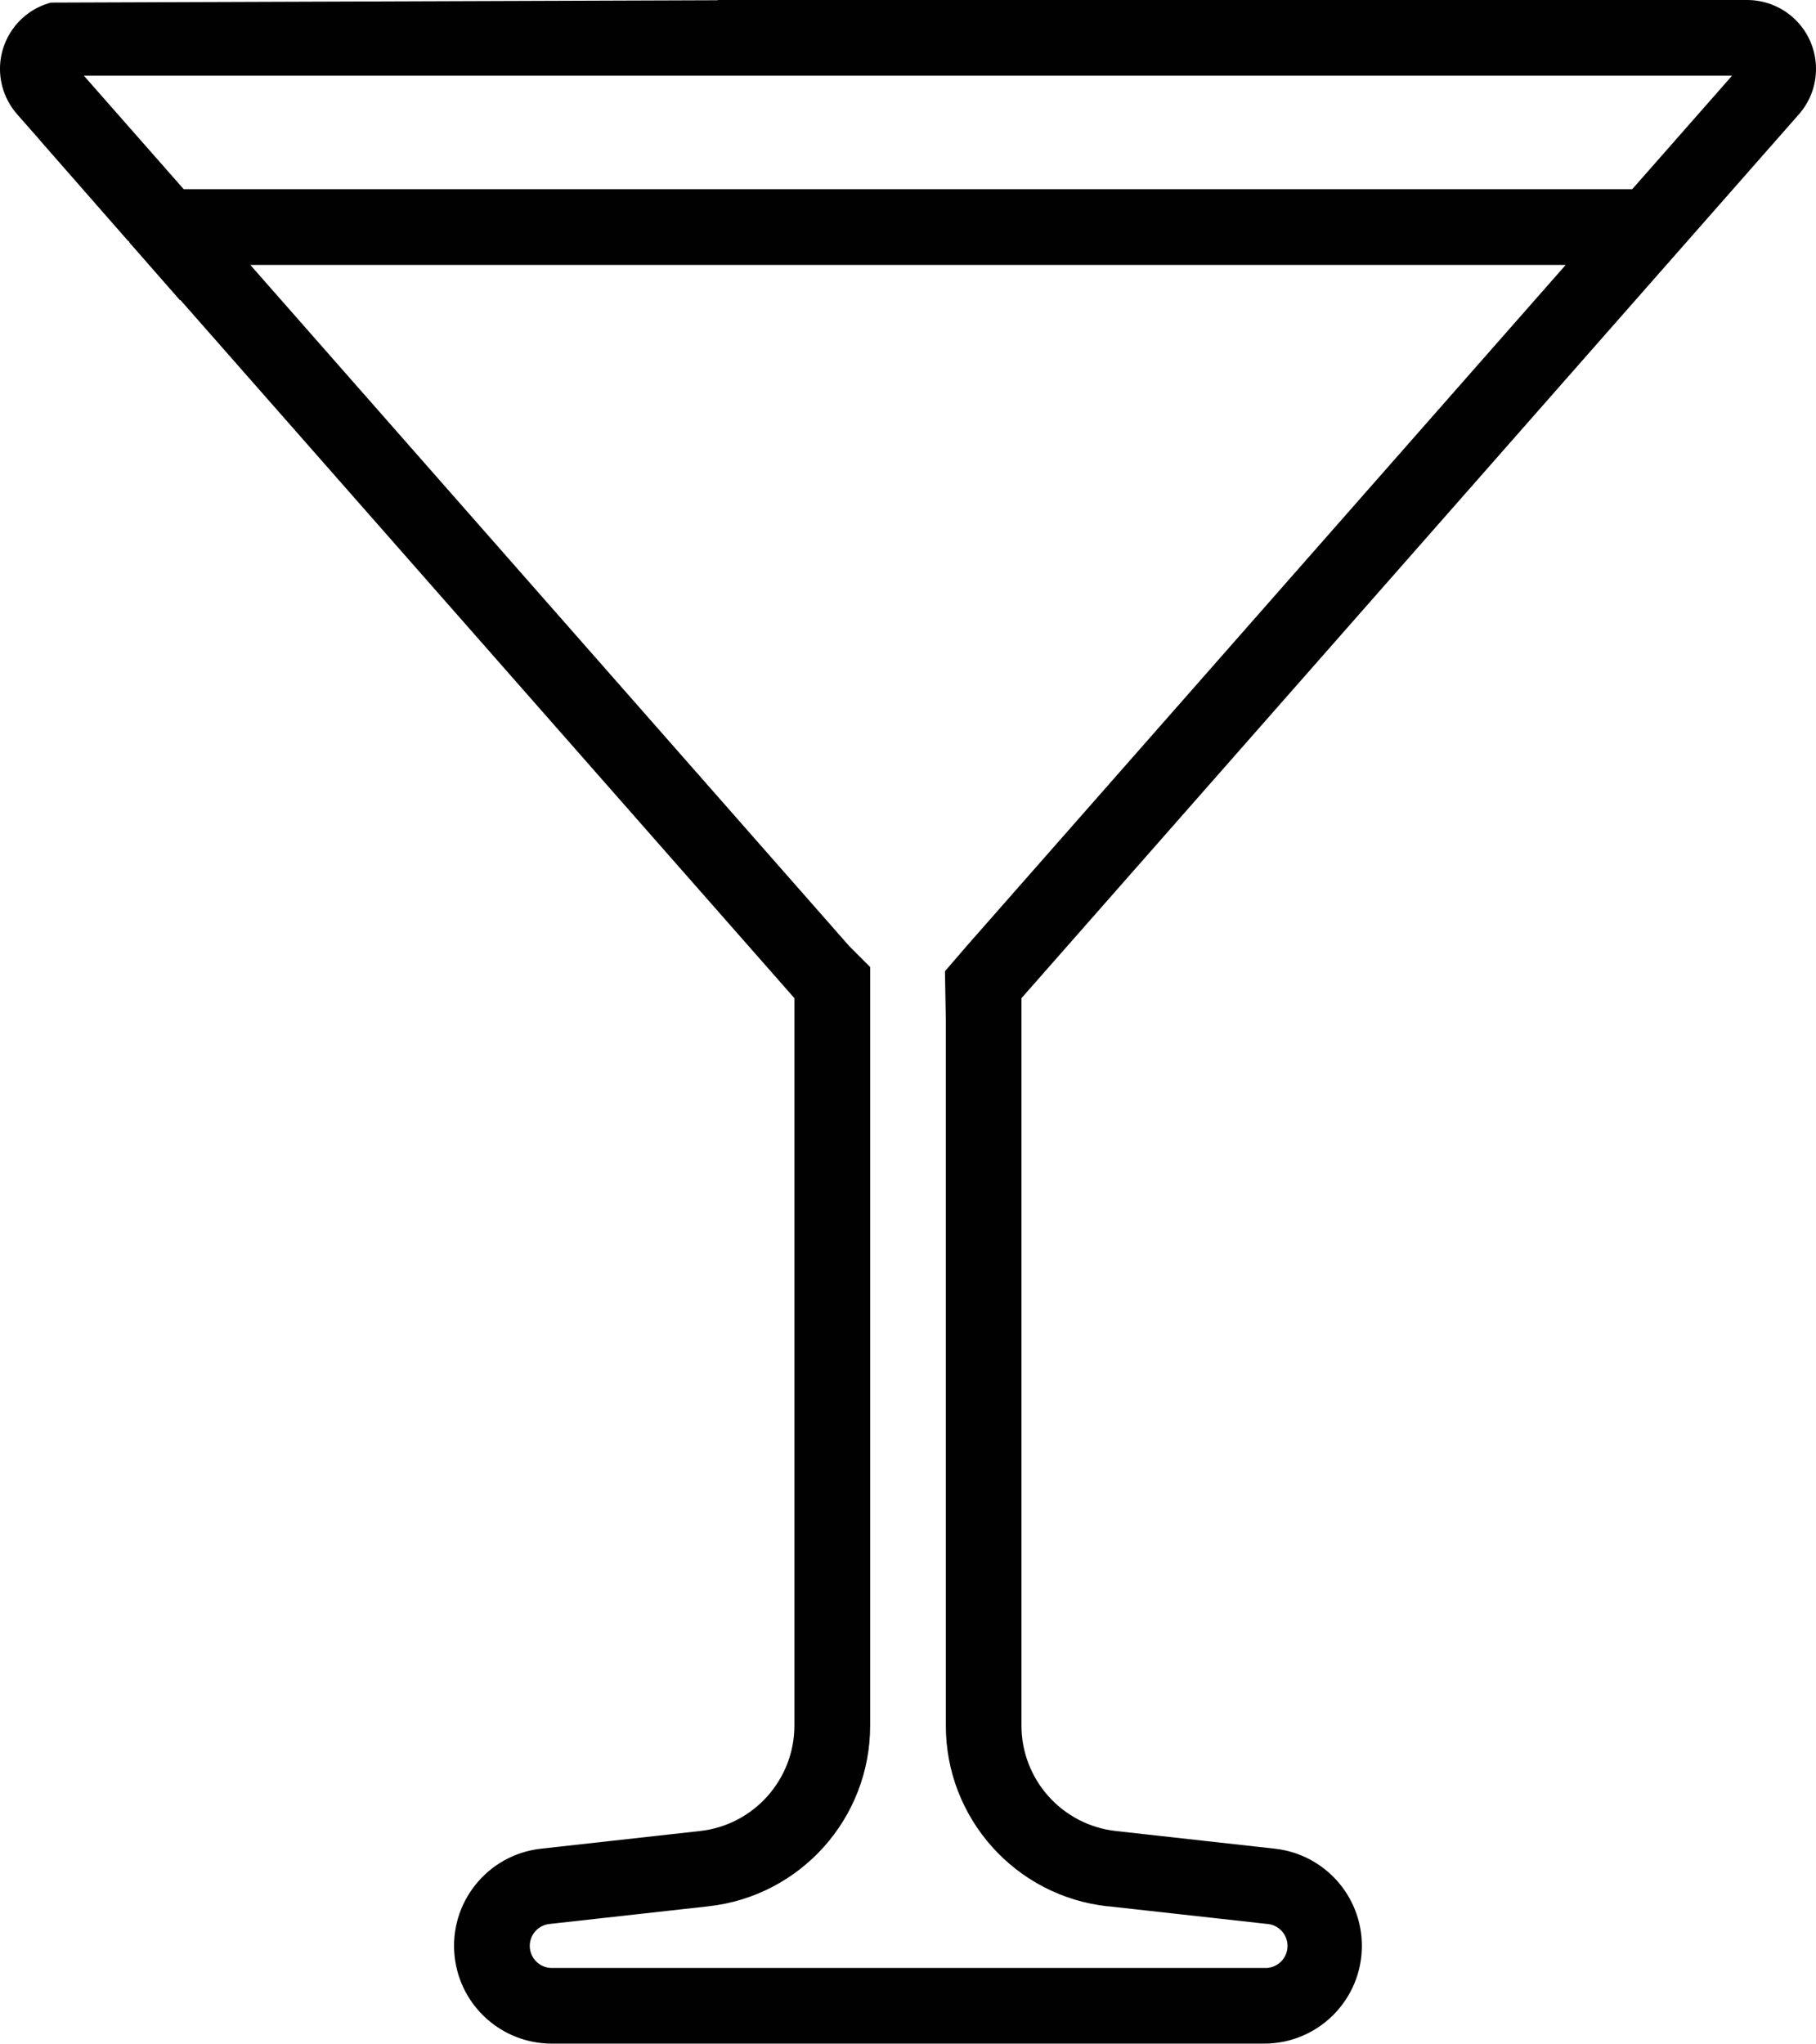
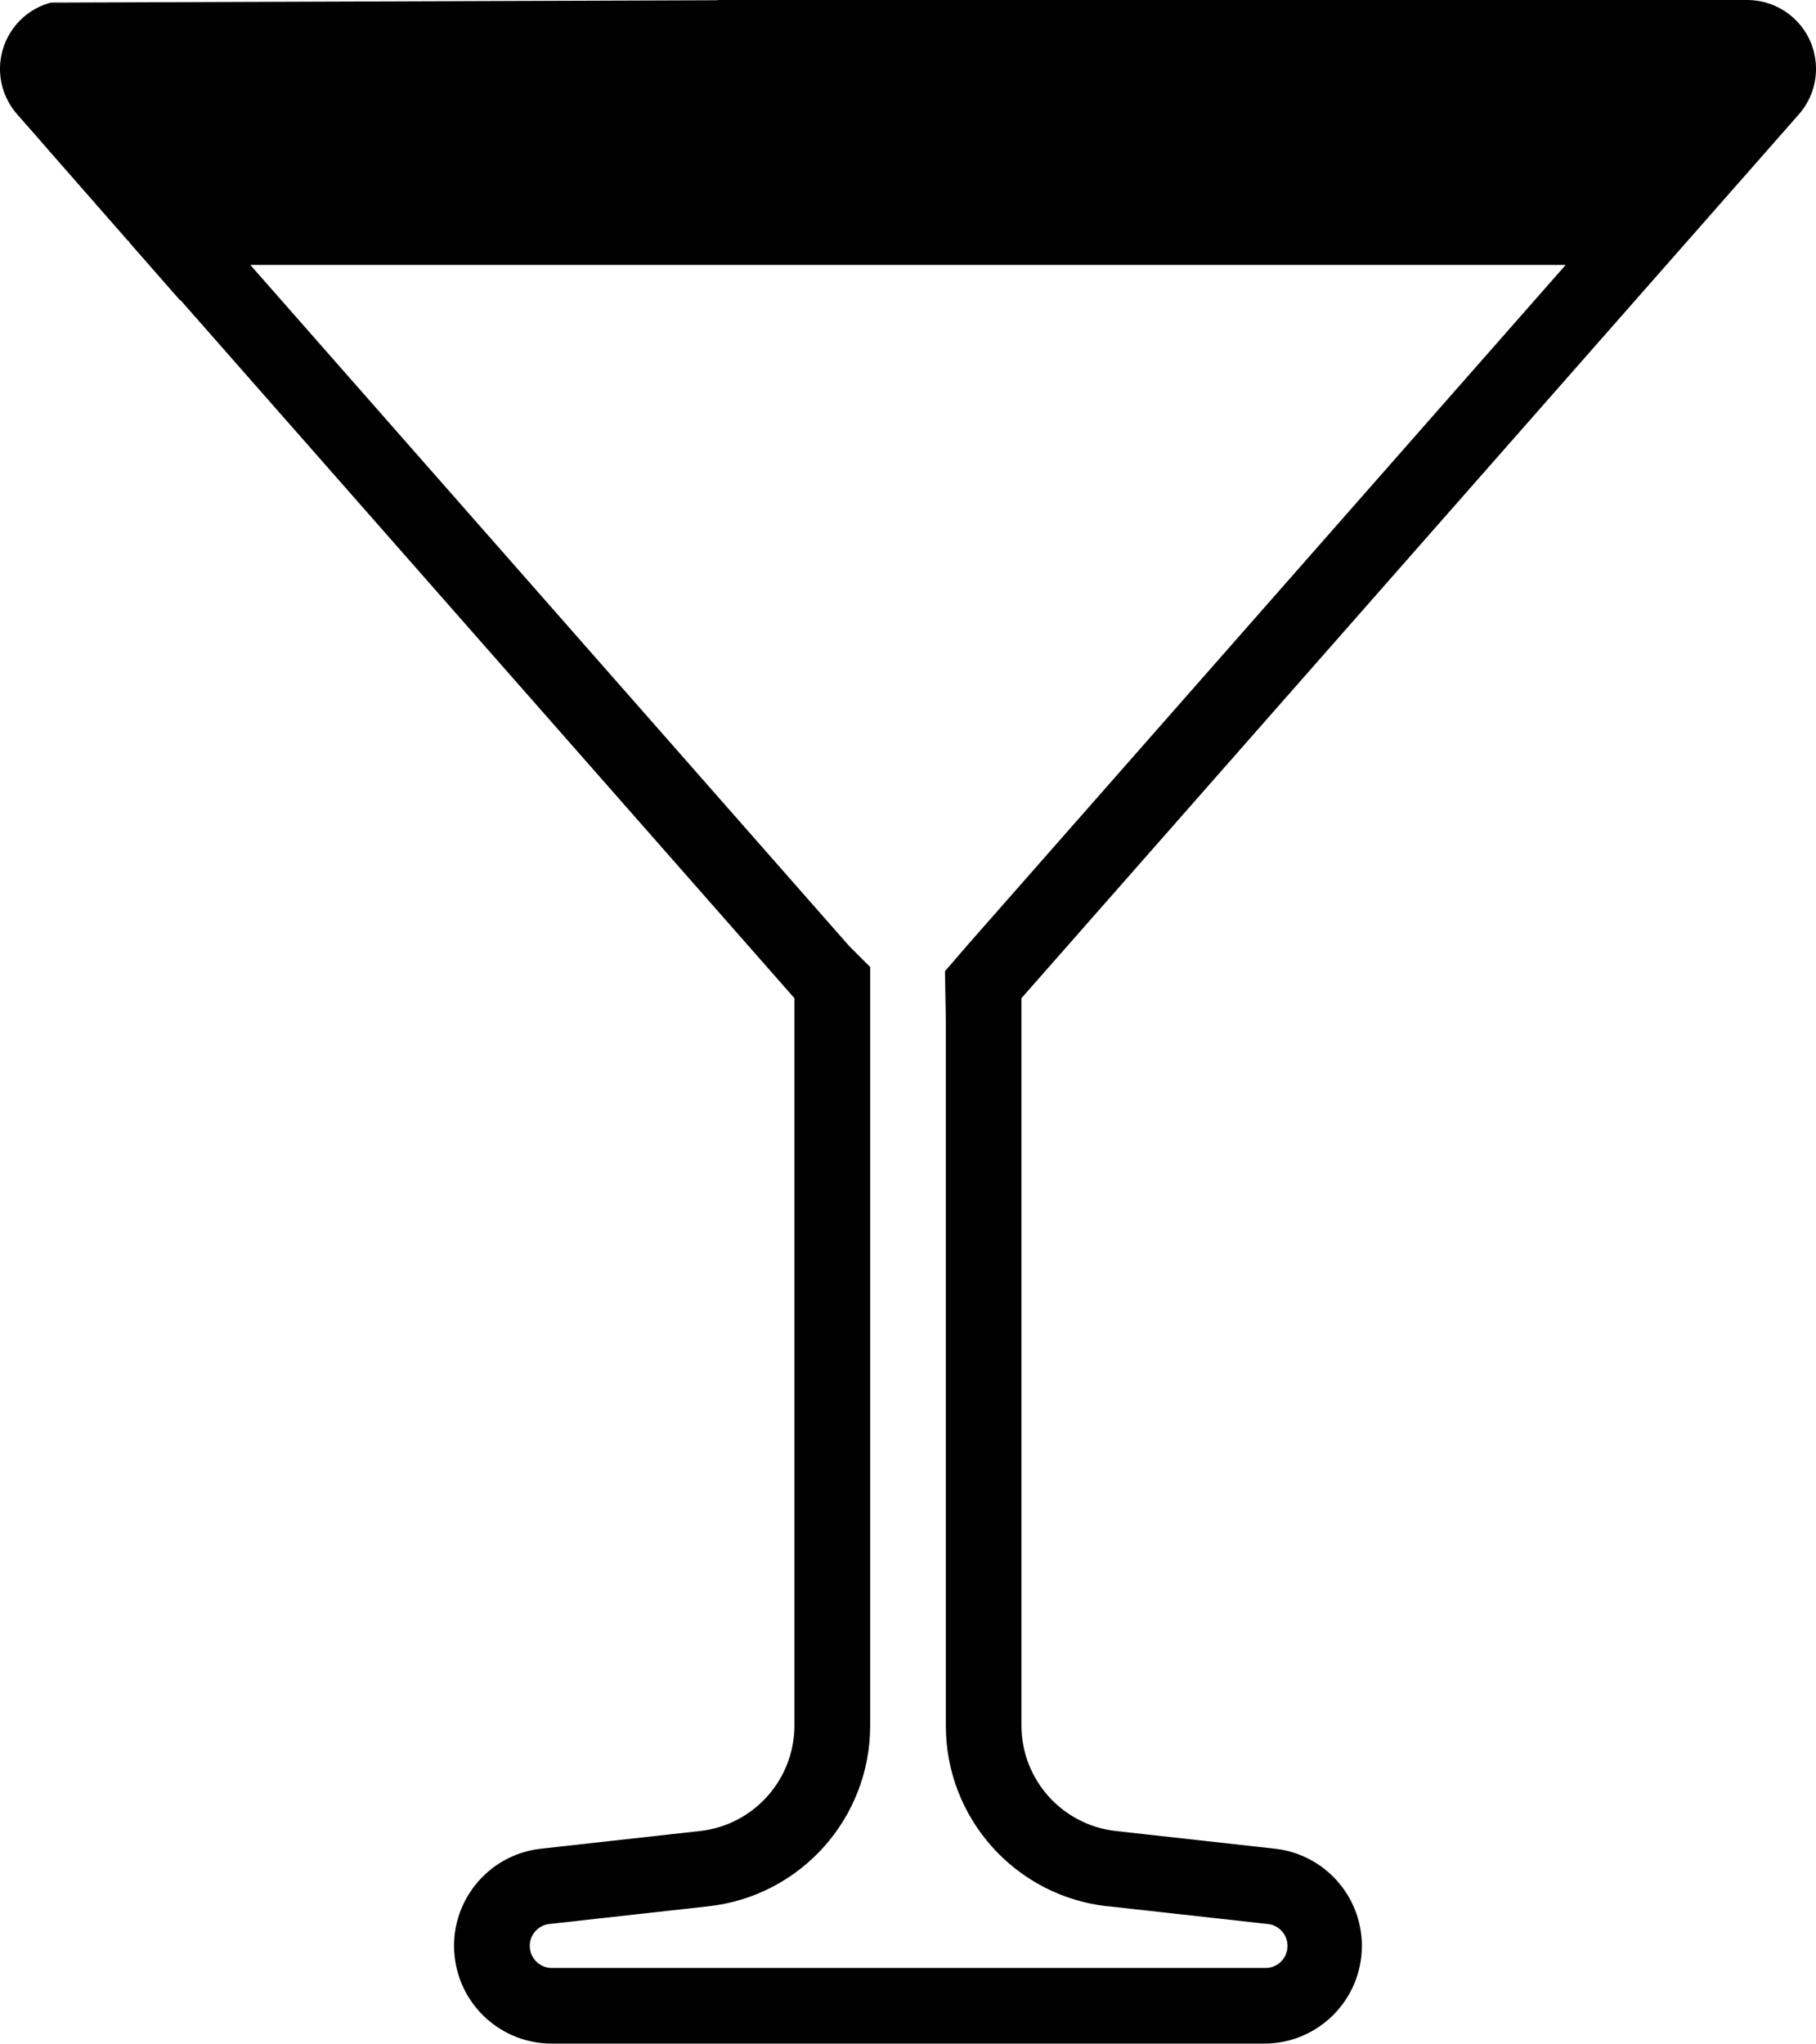
<svg xmlns="http://www.w3.org/2000/svg" id="Ebene_1" data-name="Ebene 1" viewBox="0 0 307.39 345.83">
  <defs>
    <style>
      .cls-1 {
        fill: #010101;
      }
    </style>
  </defs>
-   <path class="cls-1" d="M304.48,19.36c4.26-4.83,3.79-12.2-1.04-16.45C301.31,1.03,298.57,0,295.73,0H121.47v.04S8.61.44,8.61.44C2.41,2.1-1.27,8.48.4,14.68c.47,1.73,1.33,3.33,2.51,4.67l3.91,4.44h-.02s14.87,16.97,14.87,16.97l.09.02.17.2-.05.03,8.59,9.8.07-.04,103.93,118.14v123.05c0,9.17-6.89,16.88-16.01,17.88l-26.9,2.99c-9.08,1.01-15.62,9.2-14.6,18.28.93,8.36,8,14.69,16.41,14.7h120.62c9.14,0,16.54-7.42,16.53-16.55,0-8.42-6.34-15.49-14.7-16.43l-26.9-2.99c-9.12-.99-16.03-8.7-16.02-17.88v-123.05L304.48,19.36ZM14.2,12.81h278.98l-16.9,19.21H31.1L14.2,12.81ZM160.1,172.91v119.06c-.03,15.7,11.79,28.9,27.4,30.61v-.02l26.9,2.99c2.06.11,3.64,1.87,3.53,3.93-.11,2.06-1.86,3.64-3.93,3.53h-120.62c-2.06-.01-3.72-1.7-3.71-3.76.01-1.88,1.43-3.46,3.3-3.68l26.9-2.99c15.62-1.7,27.44-14.9,27.42-30.61v-128.33l-3.54-3.54L42.37,44.83h222.65l-101.41,115.27-3.66,4.25.15,8.55Z" />
+   <path class="cls-1" d="M304.48,19.36c4.26-4.83,3.79-12.2-1.04-16.45C301.31,1.03,298.57,0,295.73,0H121.47v.04S8.61.44,8.61.44C2.41,2.1-1.27,8.48.4,14.68c.47,1.73,1.33,3.33,2.51,4.67l3.91,4.44h-.02s14.87,16.97,14.87,16.97l.09.02.17.2-.05.03,8.59,9.8.07-.04,103.93,118.14v123.05c0,9.17-6.89,16.88-16.01,17.88l-26.9,2.99c-9.08,1.01-15.62,9.2-14.6,18.28.93,8.36,8,14.69,16.41,14.7h120.62c9.14,0,16.54-7.42,16.53-16.55,0-8.42-6.34-15.49-14.7-16.43l-26.9-2.99c-9.12-.99-16.03-8.7-16.02-17.88v-123.05L304.48,19.36ZM14.2,12.81h278.98H31.1L14.2,12.81ZM160.1,172.91v119.06c-.03,15.7,11.79,28.9,27.4,30.61v-.02l26.9,2.99c2.06.11,3.64,1.87,3.53,3.93-.11,2.06-1.86,3.64-3.93,3.53h-120.62c-2.06-.01-3.72-1.7-3.71-3.76.01-1.88,1.43-3.46,3.3-3.68l26.9-2.99c15.62-1.7,27.44-14.9,27.42-30.61v-128.33l-3.54-3.54L42.37,44.83h222.65l-101.41,115.27-3.66,4.25.15,8.55Z" />
</svg>